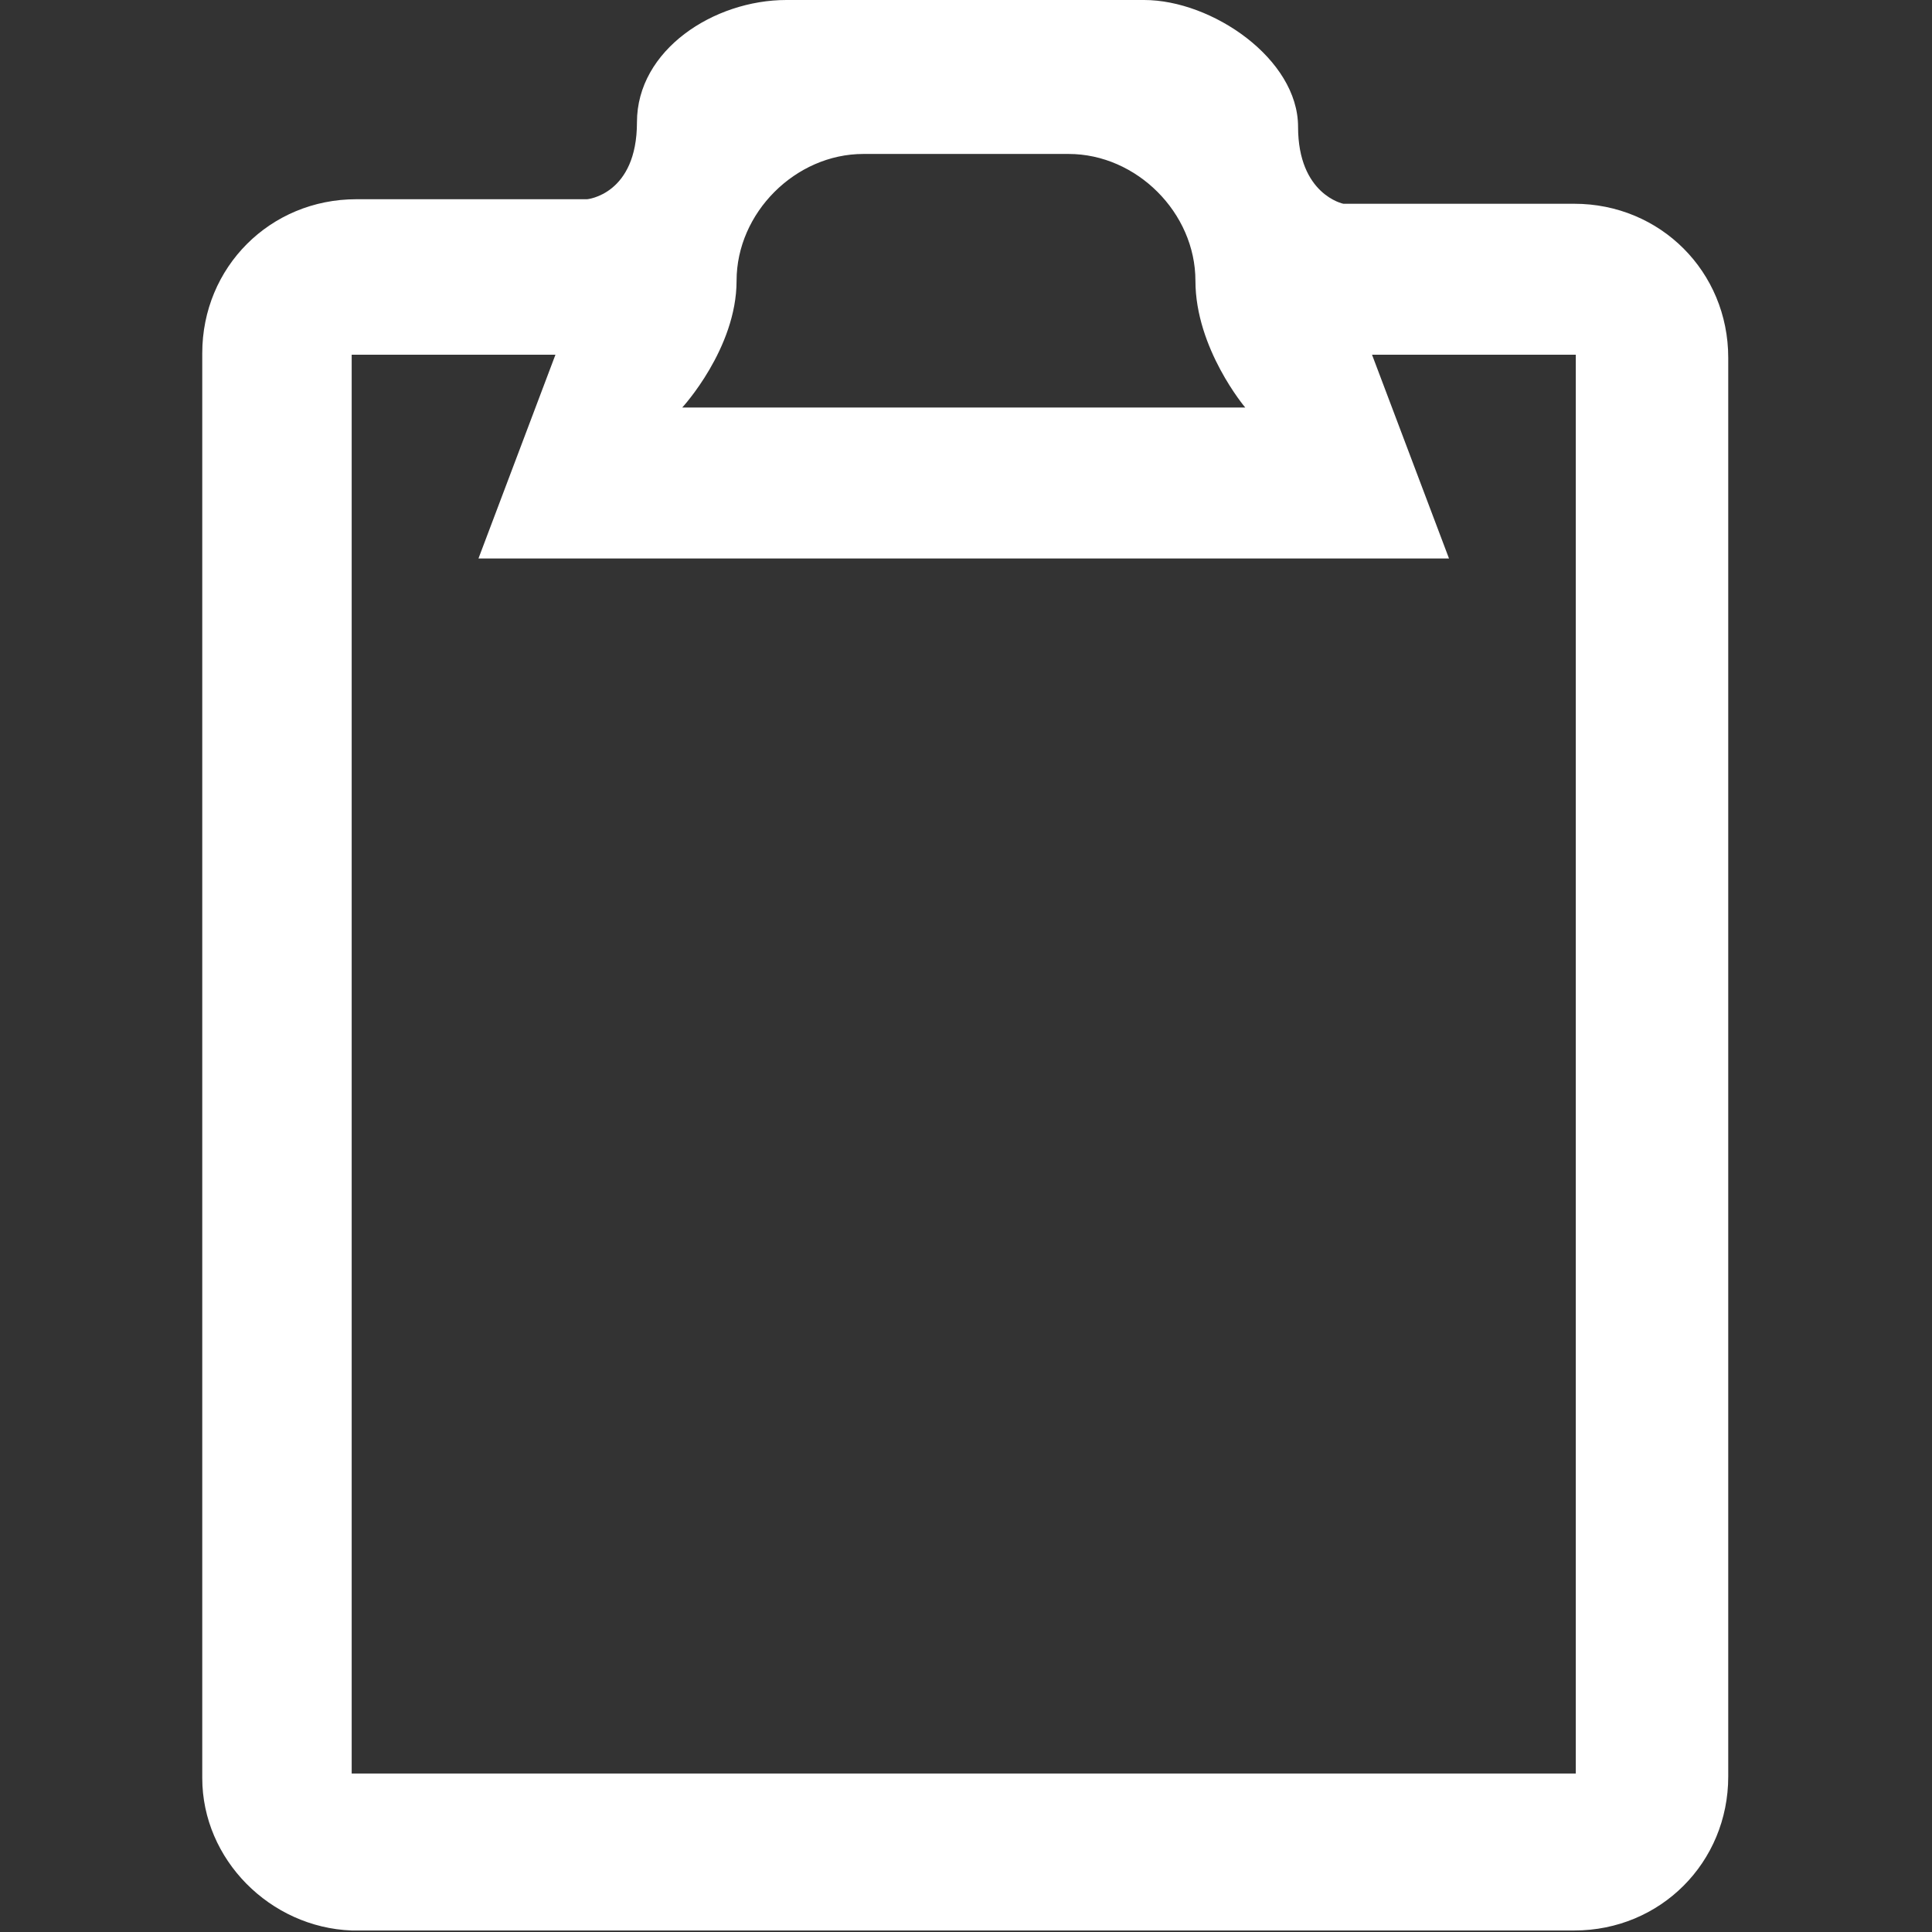
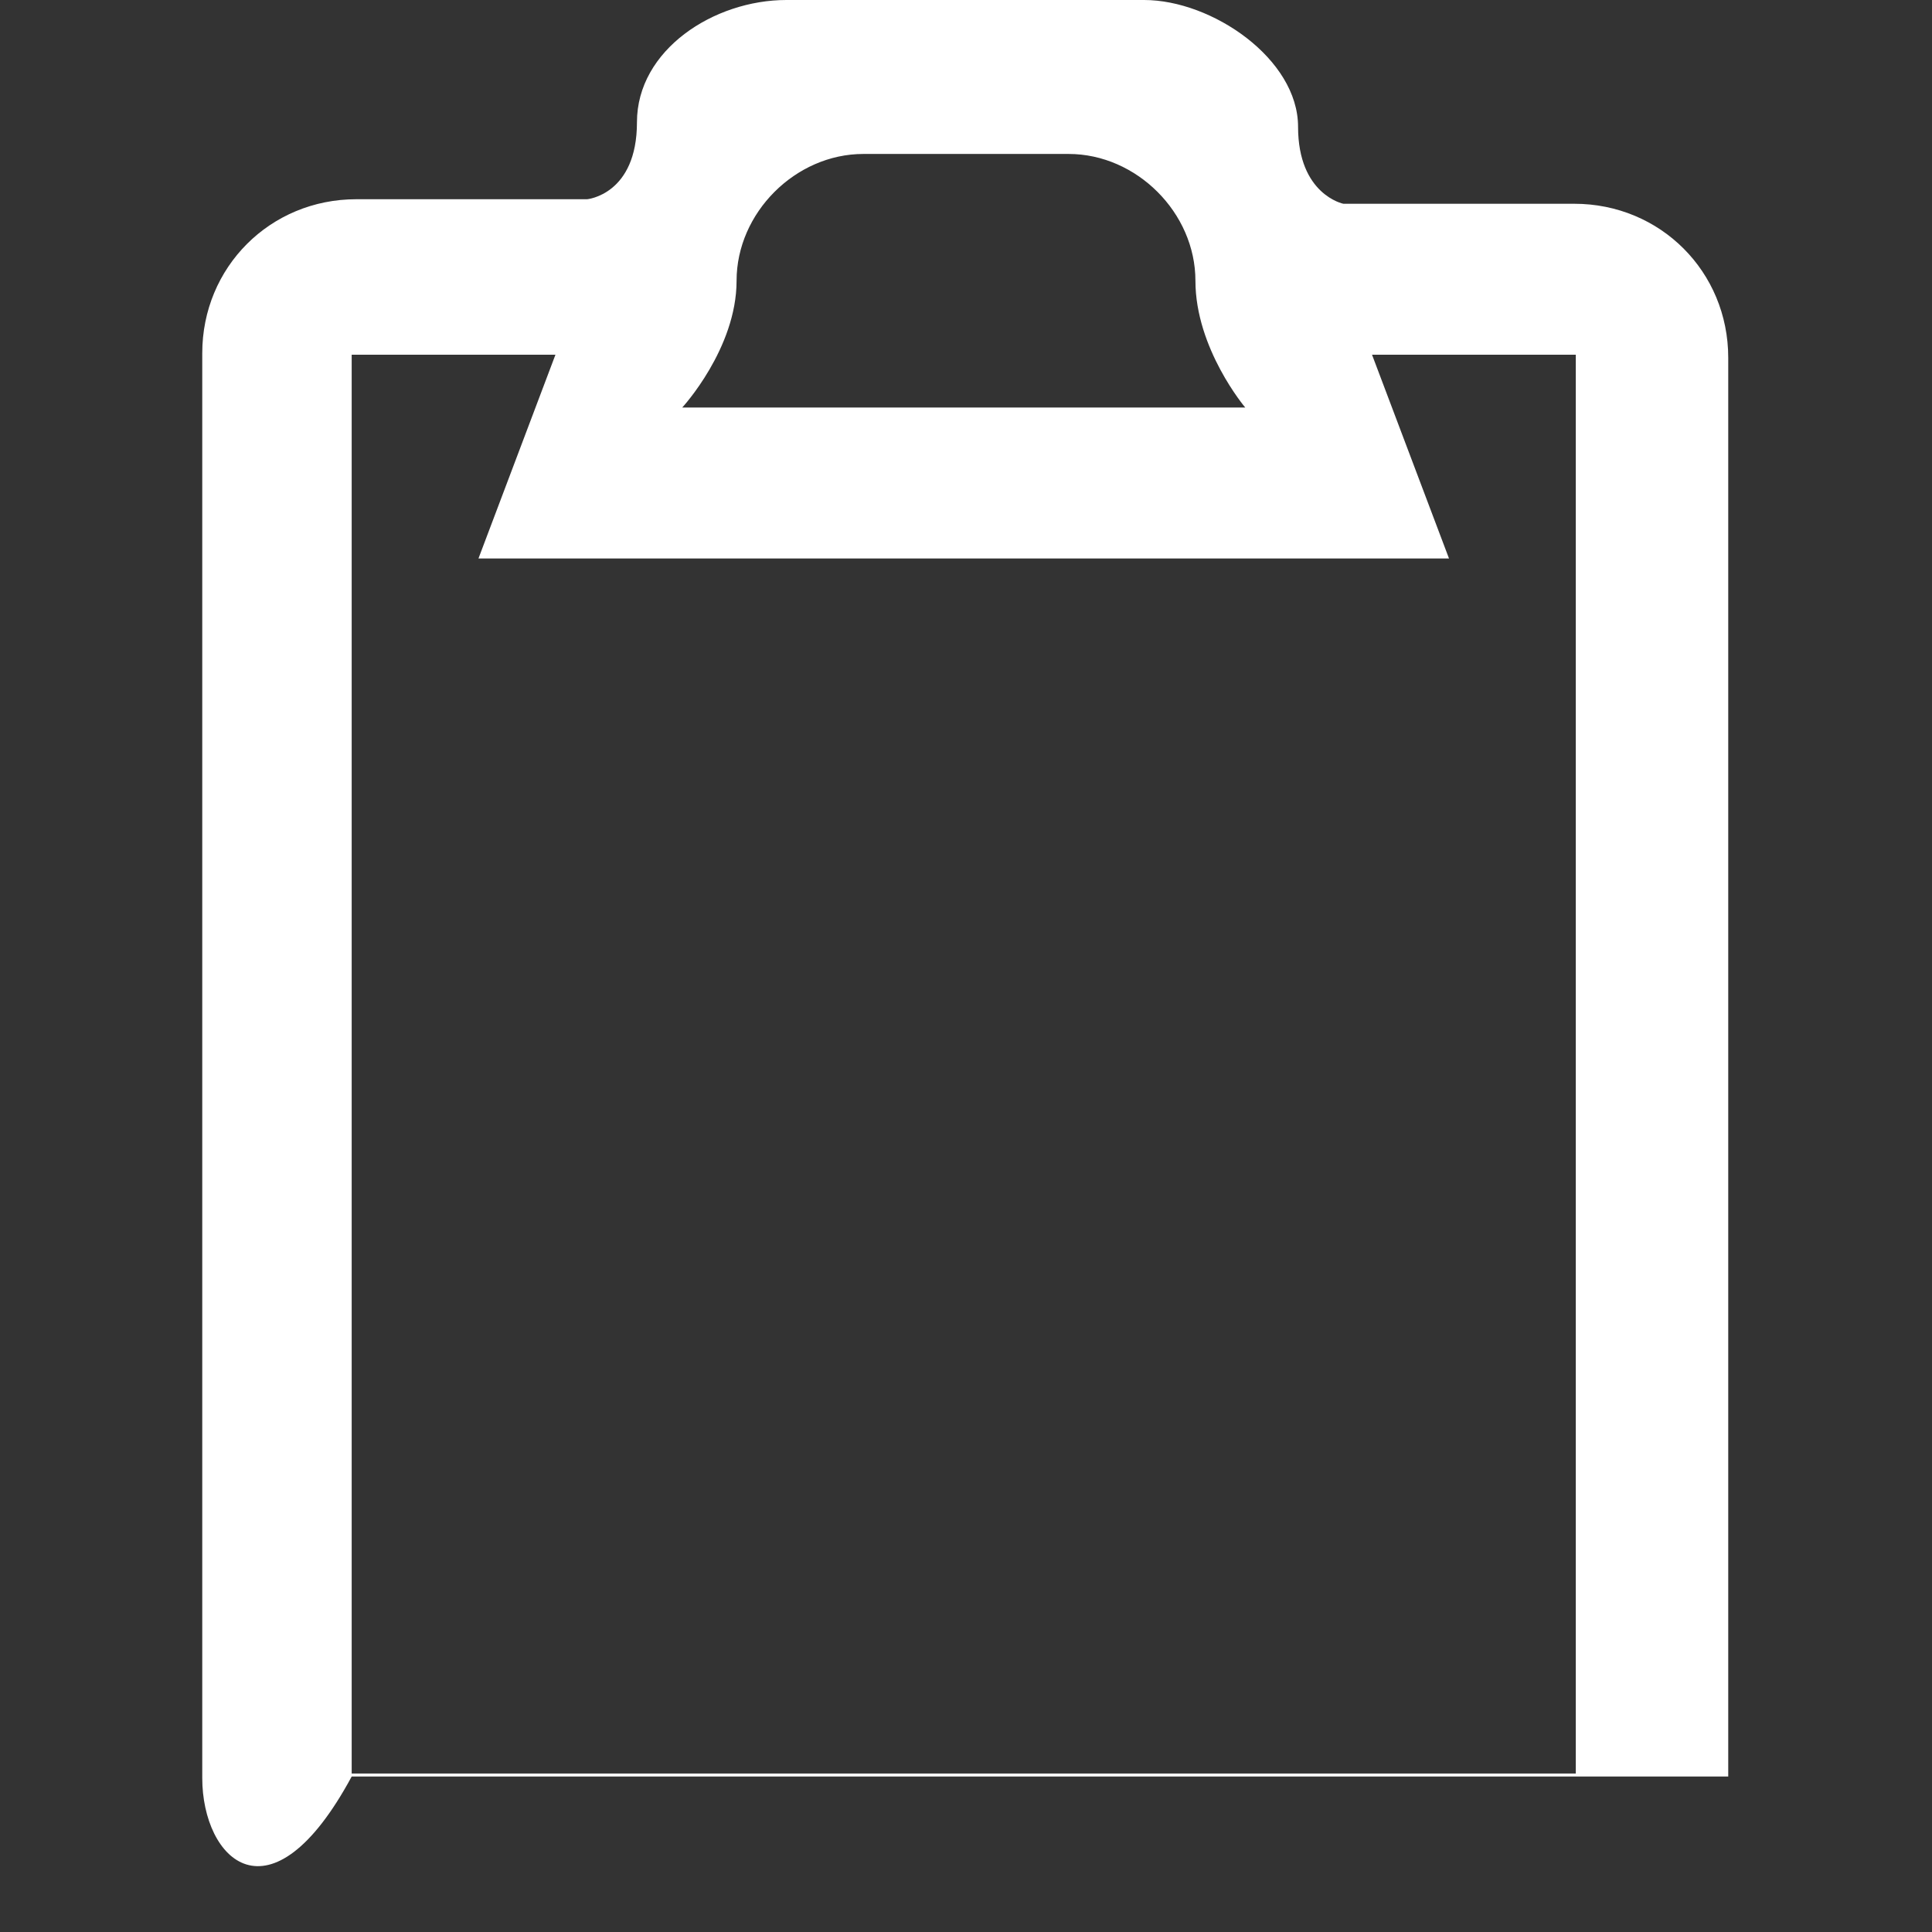
<svg xmlns="http://www.w3.org/2000/svg" version="1.1" id="Layer_1" x="0px" y="0px" viewBox="0 0 128 128" style="enable-background:new 0 0 128 128;" xml:space="preserve">
  <rect x="0" y="0" width="128" height="128" fill="#333333" stroke="none" />
  <style type="text/css">
	.st0{fill:#FFFFFF;}
</style>
  <g id="Warstwa_x0020_1">
-     <path class="st0" d="M13.4,117.8V23.4c0-5.7,4.5-10.2,10.2-10.2h15.3c0,0,3.3-0.3,3.3-5.1S47.3,0,52.1,0h23.7   c4.5,0,10.2,3.9,10.2,8.4c0,4.5,3,5.1,3,5.1h15.3c5.7,0,10.2,4.5,10.2,10.2v94c0,5.7-4.5,10.2-10.2,10.2H23.3   C17.9,127.7,13.4,123.2,13.4,117.8z M57.2,10.2c-4.5,0-8.4,3.9-8.4,8.4S45.2,27,45.2,27h37.3c0,0-3.3-3.9-3.3-8.4s-3.9-8.4-8.4-8.4   H57.2z M31.7,37l5.1-13.5H23.3v94h81.1v-94H90.9L96,37H31.7z" />
+     <path class="st0" d="M13.4,117.8V23.4c0-5.7,4.5-10.2,10.2-10.2h15.3c0,0,3.3-0.3,3.3-5.1S47.3,0,52.1,0h23.7   c4.5,0,10.2,3.9,10.2,8.4c0,4.5,3,5.1,3,5.1h15.3c5.7,0,10.2,4.5,10.2,10.2v94H23.3   C17.9,127.7,13.4,123.2,13.4,117.8z M57.2,10.2c-4.5,0-8.4,3.9-8.4,8.4S45.2,27,45.2,27h37.3c0,0-3.3-3.9-3.3-8.4s-3.9-8.4-8.4-8.4   H57.2z M31.7,37l5.1-13.5H23.3v94h81.1v-94H90.9L96,37H31.7z" />
  </g>
</svg>